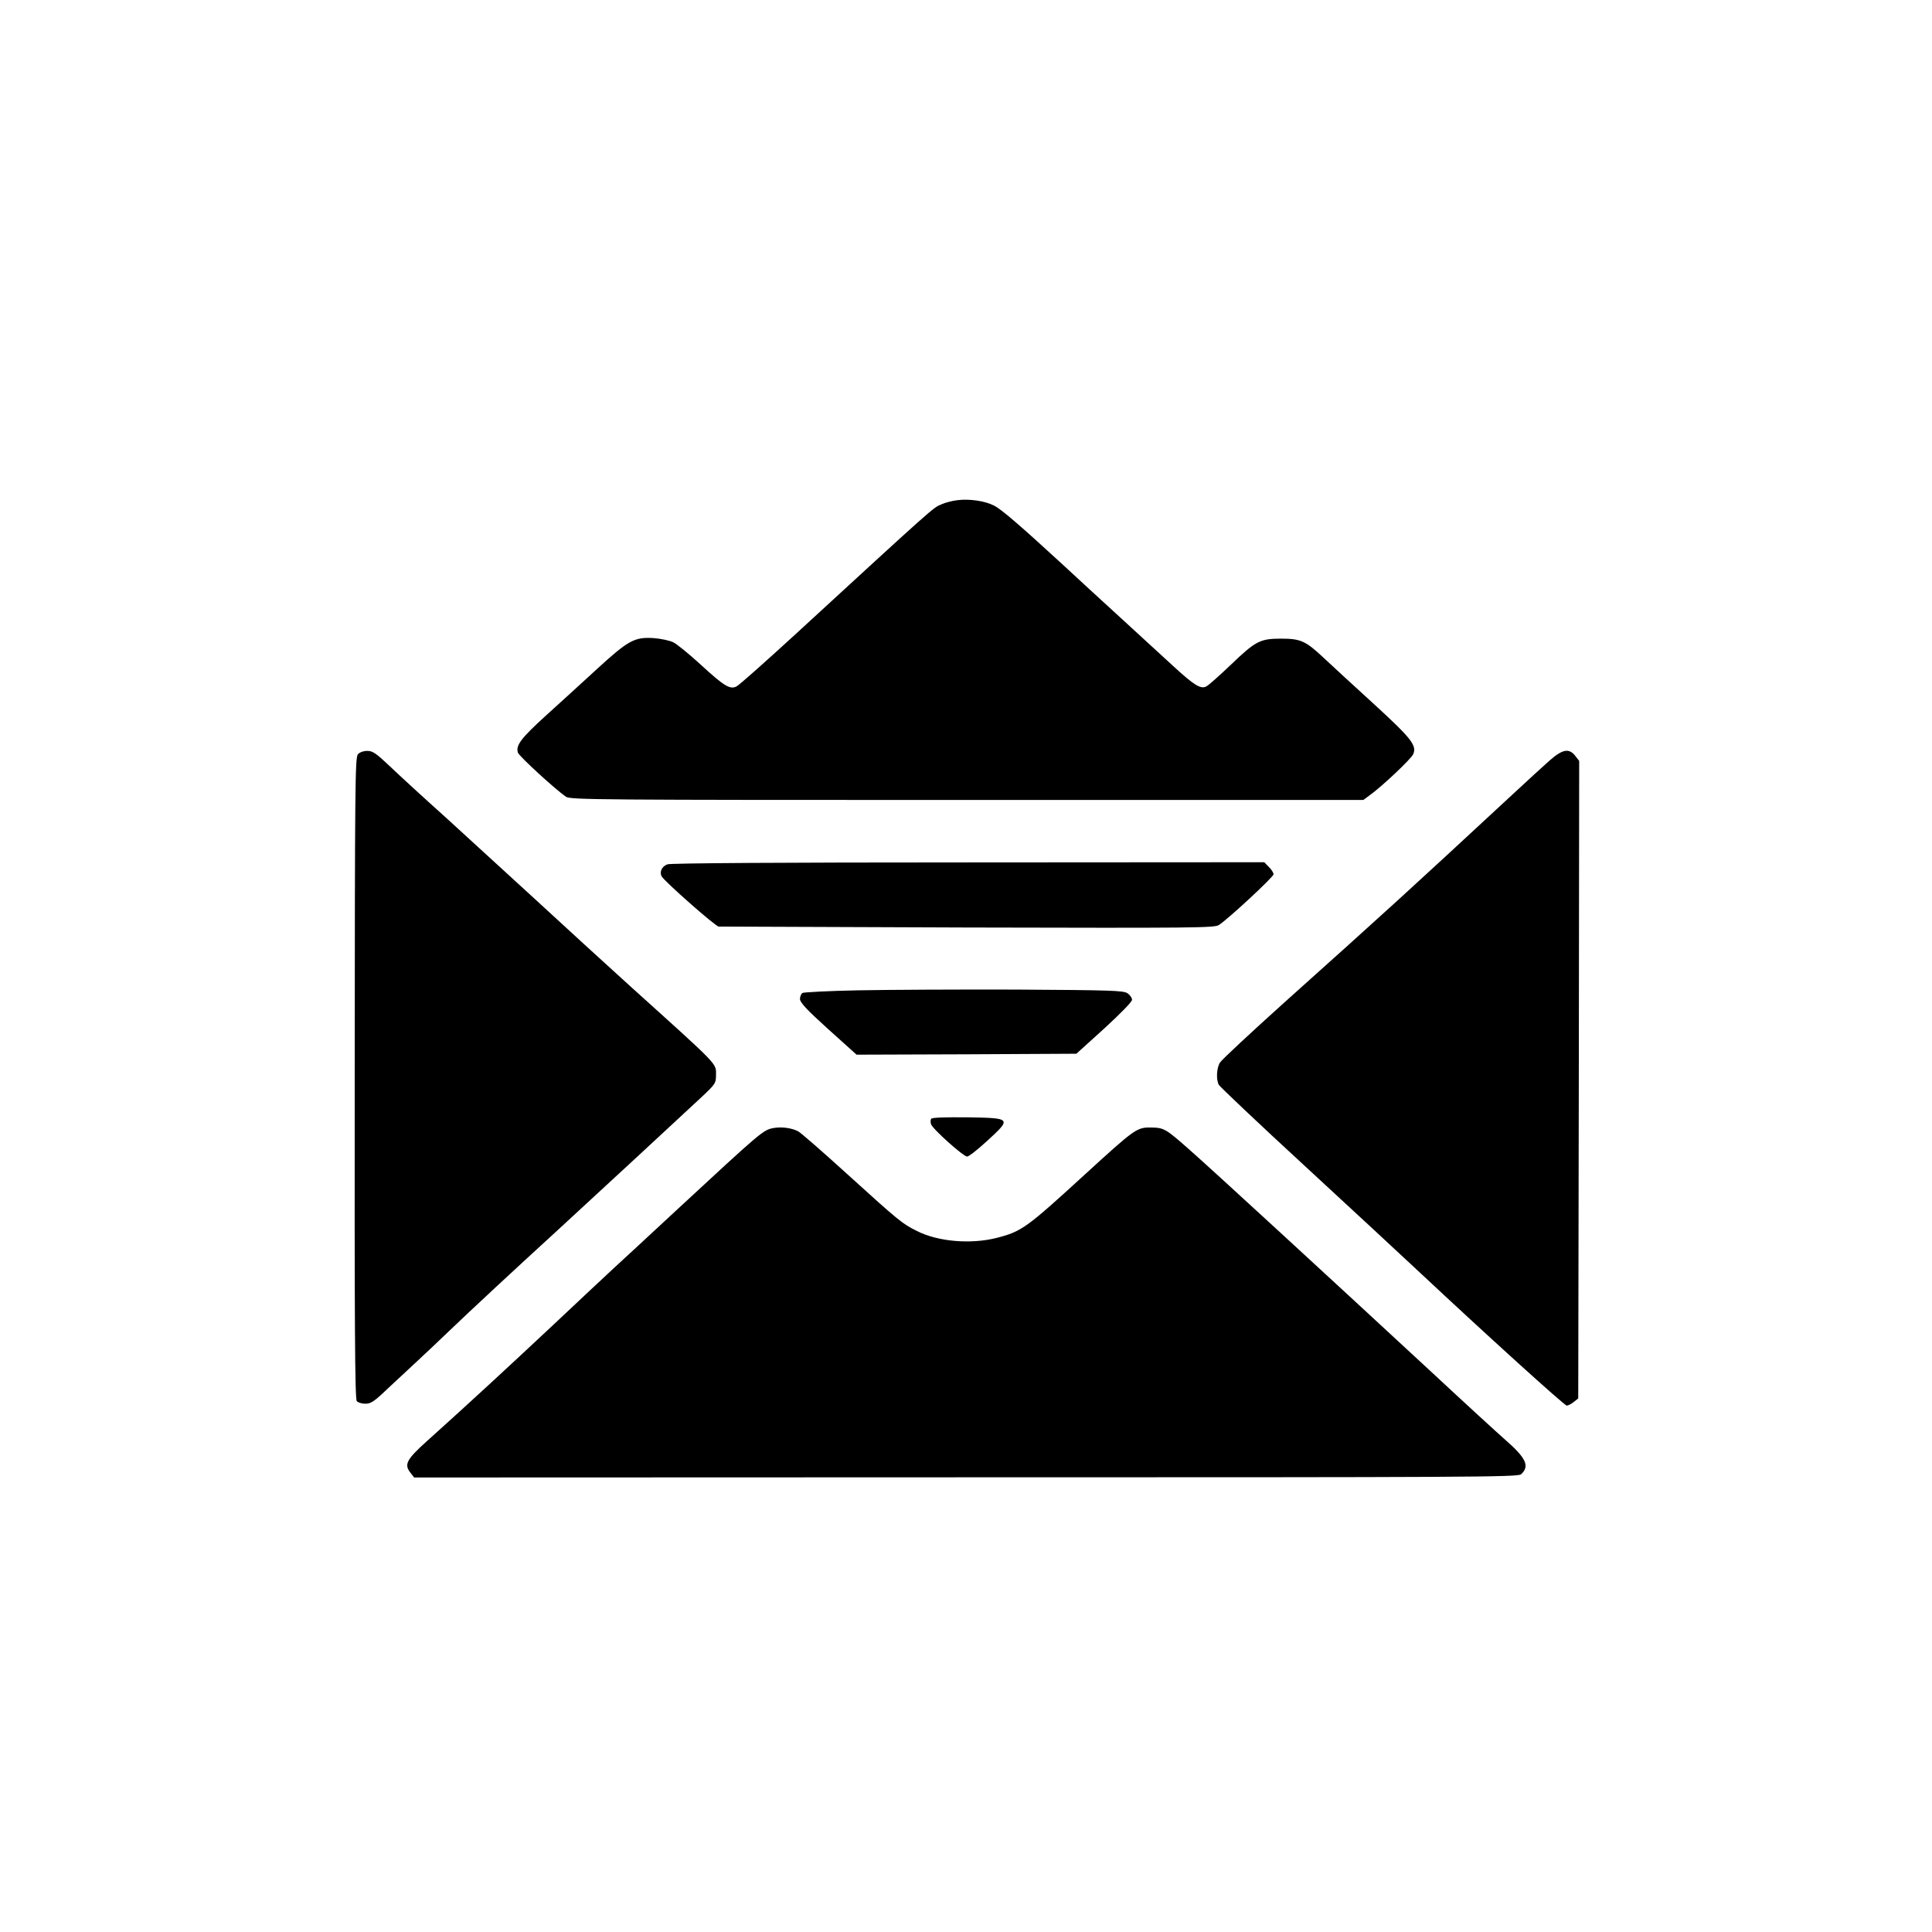
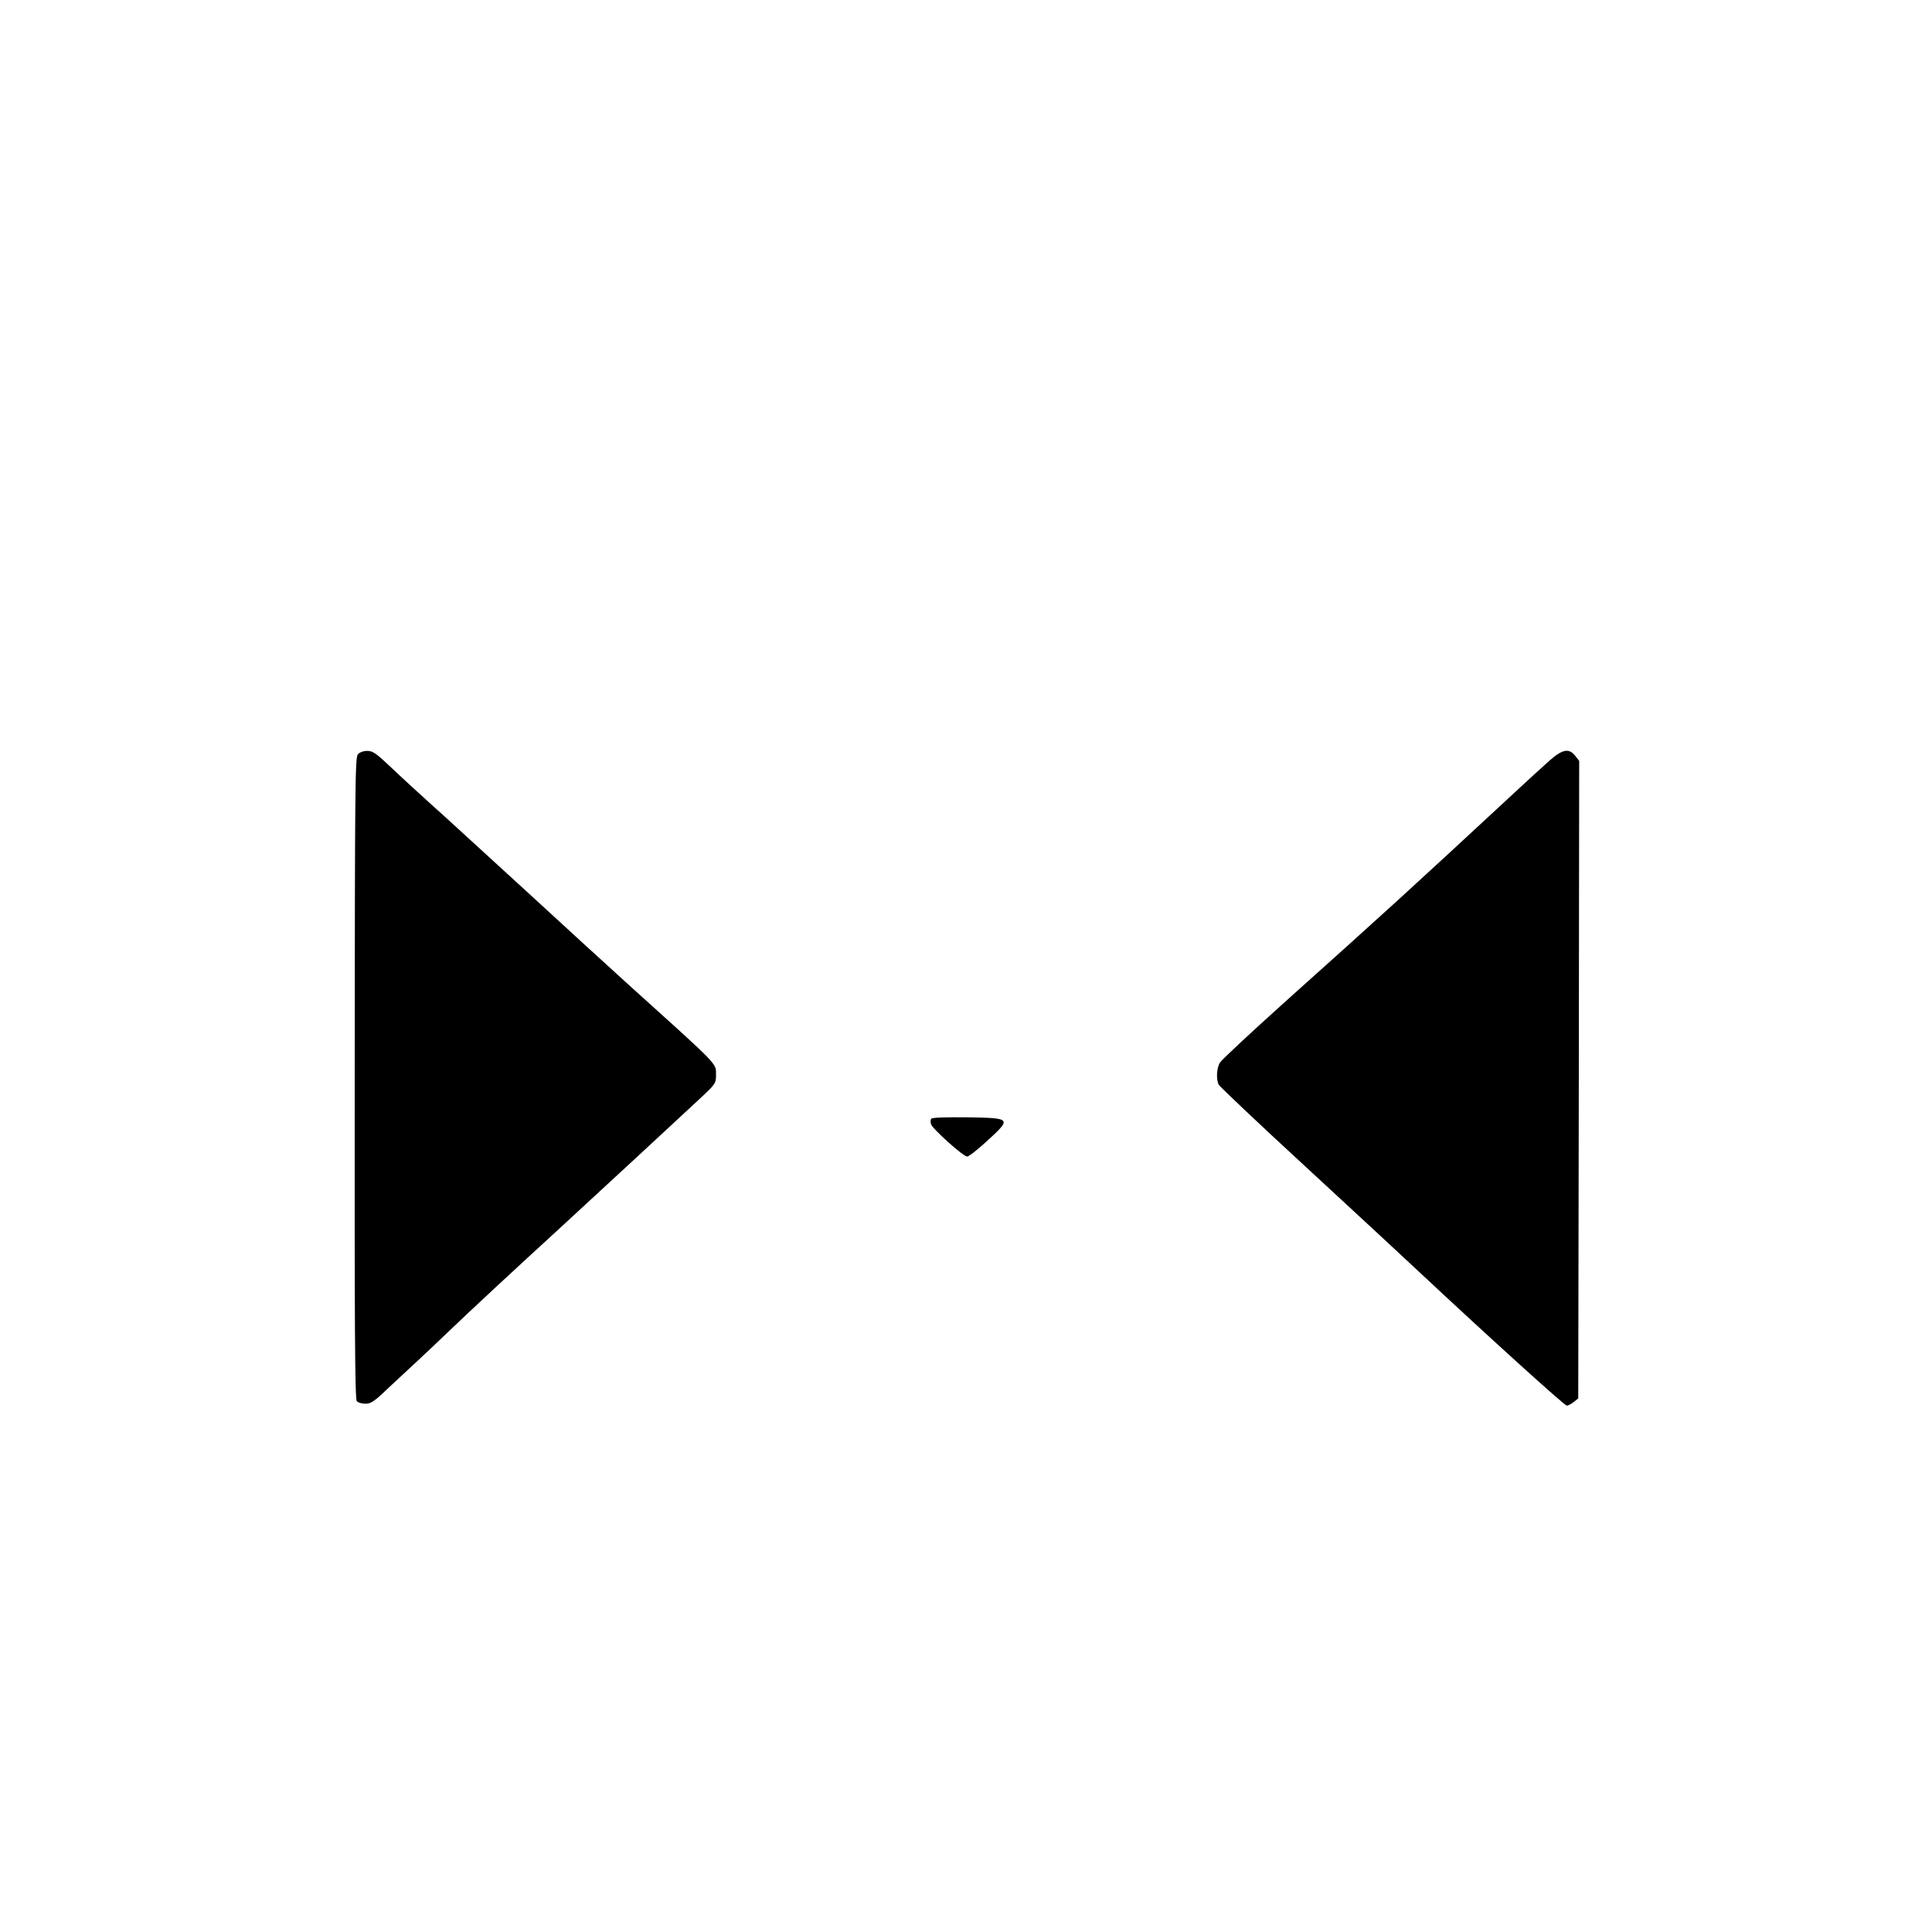
<svg xmlns="http://www.w3.org/2000/svg" version="1.0" width="1024pt" height="1024pt" viewBox="0 0 1024 1024" preserveAspectRatio="xMidYMid meet">
  <g transform="translate(0,1024) scale(0.1,-0.1)" fill="#000000" stroke="none">
-     <path d="M5075 7589 c-27 -3 -66 -13 -85 -22 -46 -19 -32 -7 -783 -697 -153 -140 -289 -261 -303 -268 -34 -18 -65 0 -192 117 -59 54 -123 106 -142 116 -20 10 -66 20 -106 23 -101 6 -133 -11 -300 -164 -77 -71 -199 -182 -272 -248 -131 -119 -159 -157 -147 -195 6 -19 198 -195 255 -234 23 -16 174 -17 2125 -17 l2101 0 31 23 c64 45 221 193 233 219 21 47 -9 84 -213 271 -106 96 -223 205 -262 241 -95 89 -121 101 -225 101 -111 0 -135 -12 -268 -140 -59 -56 -116 -107 -128 -113 -30 -16 -64 5 -176 108 -51 47 -176 161 -278 255 -102 93 -241 221 -310 285 -224 206 -323 291 -361 310 -48 25 -131 37 -194 29z" />
    <path d="M1897 6242 c-15 -16 -16 -164 -17 -1716 -1 -1297 1 -1701 11 -1712 6 -8 27 -14 46 -14 29 0 47 12 121 83 48 45 119 111 157 146 39 36 113 106 165 156 118 113 343 322 565 525 194 178 652 602 770 712 77 72 80 77 80 120 0 64 22 41 -446 463 -139 126 -371 338 -514 470 -144 132 -355 325 -470 430 -116 104 -249 226 -297 272 -74 70 -92 83 -121 83 -20 0 -41 -7 -50 -18z" />
    <path d="M8212 6208 c-33 -29 -118 -107 -189 -173 -561 -520 -675 -624 -1212 -1105 -180 -162 -336 -307 -345 -322 -18 -29 -21 -90 -6 -118 6 -10 211 -205 458 -432 246 -227 515 -476 597 -553 362 -339 777 -715 789 -715 8 0 24 9 37 19 l24 19 3 1690 2 1689 -21 27 c-33 42 -68 35 -137 -26z" />
-     <path d="M3538 5659 c-30 -11 -44 -40 -31 -64 16 -28 285 -265 302 -266 9 0 603 -2 1321 -5 1199 -3 1306 -2 1330 13 51 33 290 255 290 269 0 8 -11 26 -25 39 l-24 25 -1568 -1 c-1007 0 -1578 -4 -1595 -10z" />
-     <path d="M4545 4991 c-154 -3 -286 -10 -292 -14 -7 -5 -13 -19 -13 -32 0 -18 36 -57 150 -160 l150 -135 583 2 582 3 148 134 c87 80 147 141 147 152 0 10 -11 26 -25 35 -22 14 -88 16 -587 19 -310 1 -689 -1 -843 -4z" />
-     <path d="M4935 4310 c-3 -6 -4 -19 0 -29 8 -25 171 -171 191 -171 9 0 56 37 105 82 132 121 131 122 -103 126 -120 1 -189 -1 -193 -8z" />
-     <path d="M4098 4261 c-54 -11 -63 -19 -507 -430 -140 -130 -290 -269 -335 -310 -44 -41 -187 -174 -316 -296 -225 -211 -453 -422 -677 -623 -111 -100 -123 -125 -85 -171 l17 -22 2924 1 c2685 0 2926 1 2943 16 47 43 27 86 -84 183 -40 35 -217 197 -393 361 -549 508 -1156 1067 -1287 1182 -119 105 -129 111 -197 112 -76 1 -85 -6 -351 -249 -310 -284 -335 -302 -467 -336 -138 -35 -313 -20 -424 37 -77 38 -96 54 -364 297 -132 120 -251 224 -265 231 -35 18 -88 25 -132 17z" />
+     <path d="M4935 4310 c-3 -6 -4 -19 0 -29 8 -25 171 -171 191 -171 9 0 56 37 105 82 132 121 131 122 -103 126 -120 1 -189 -1 -193 -8" />
  </g>
</svg>